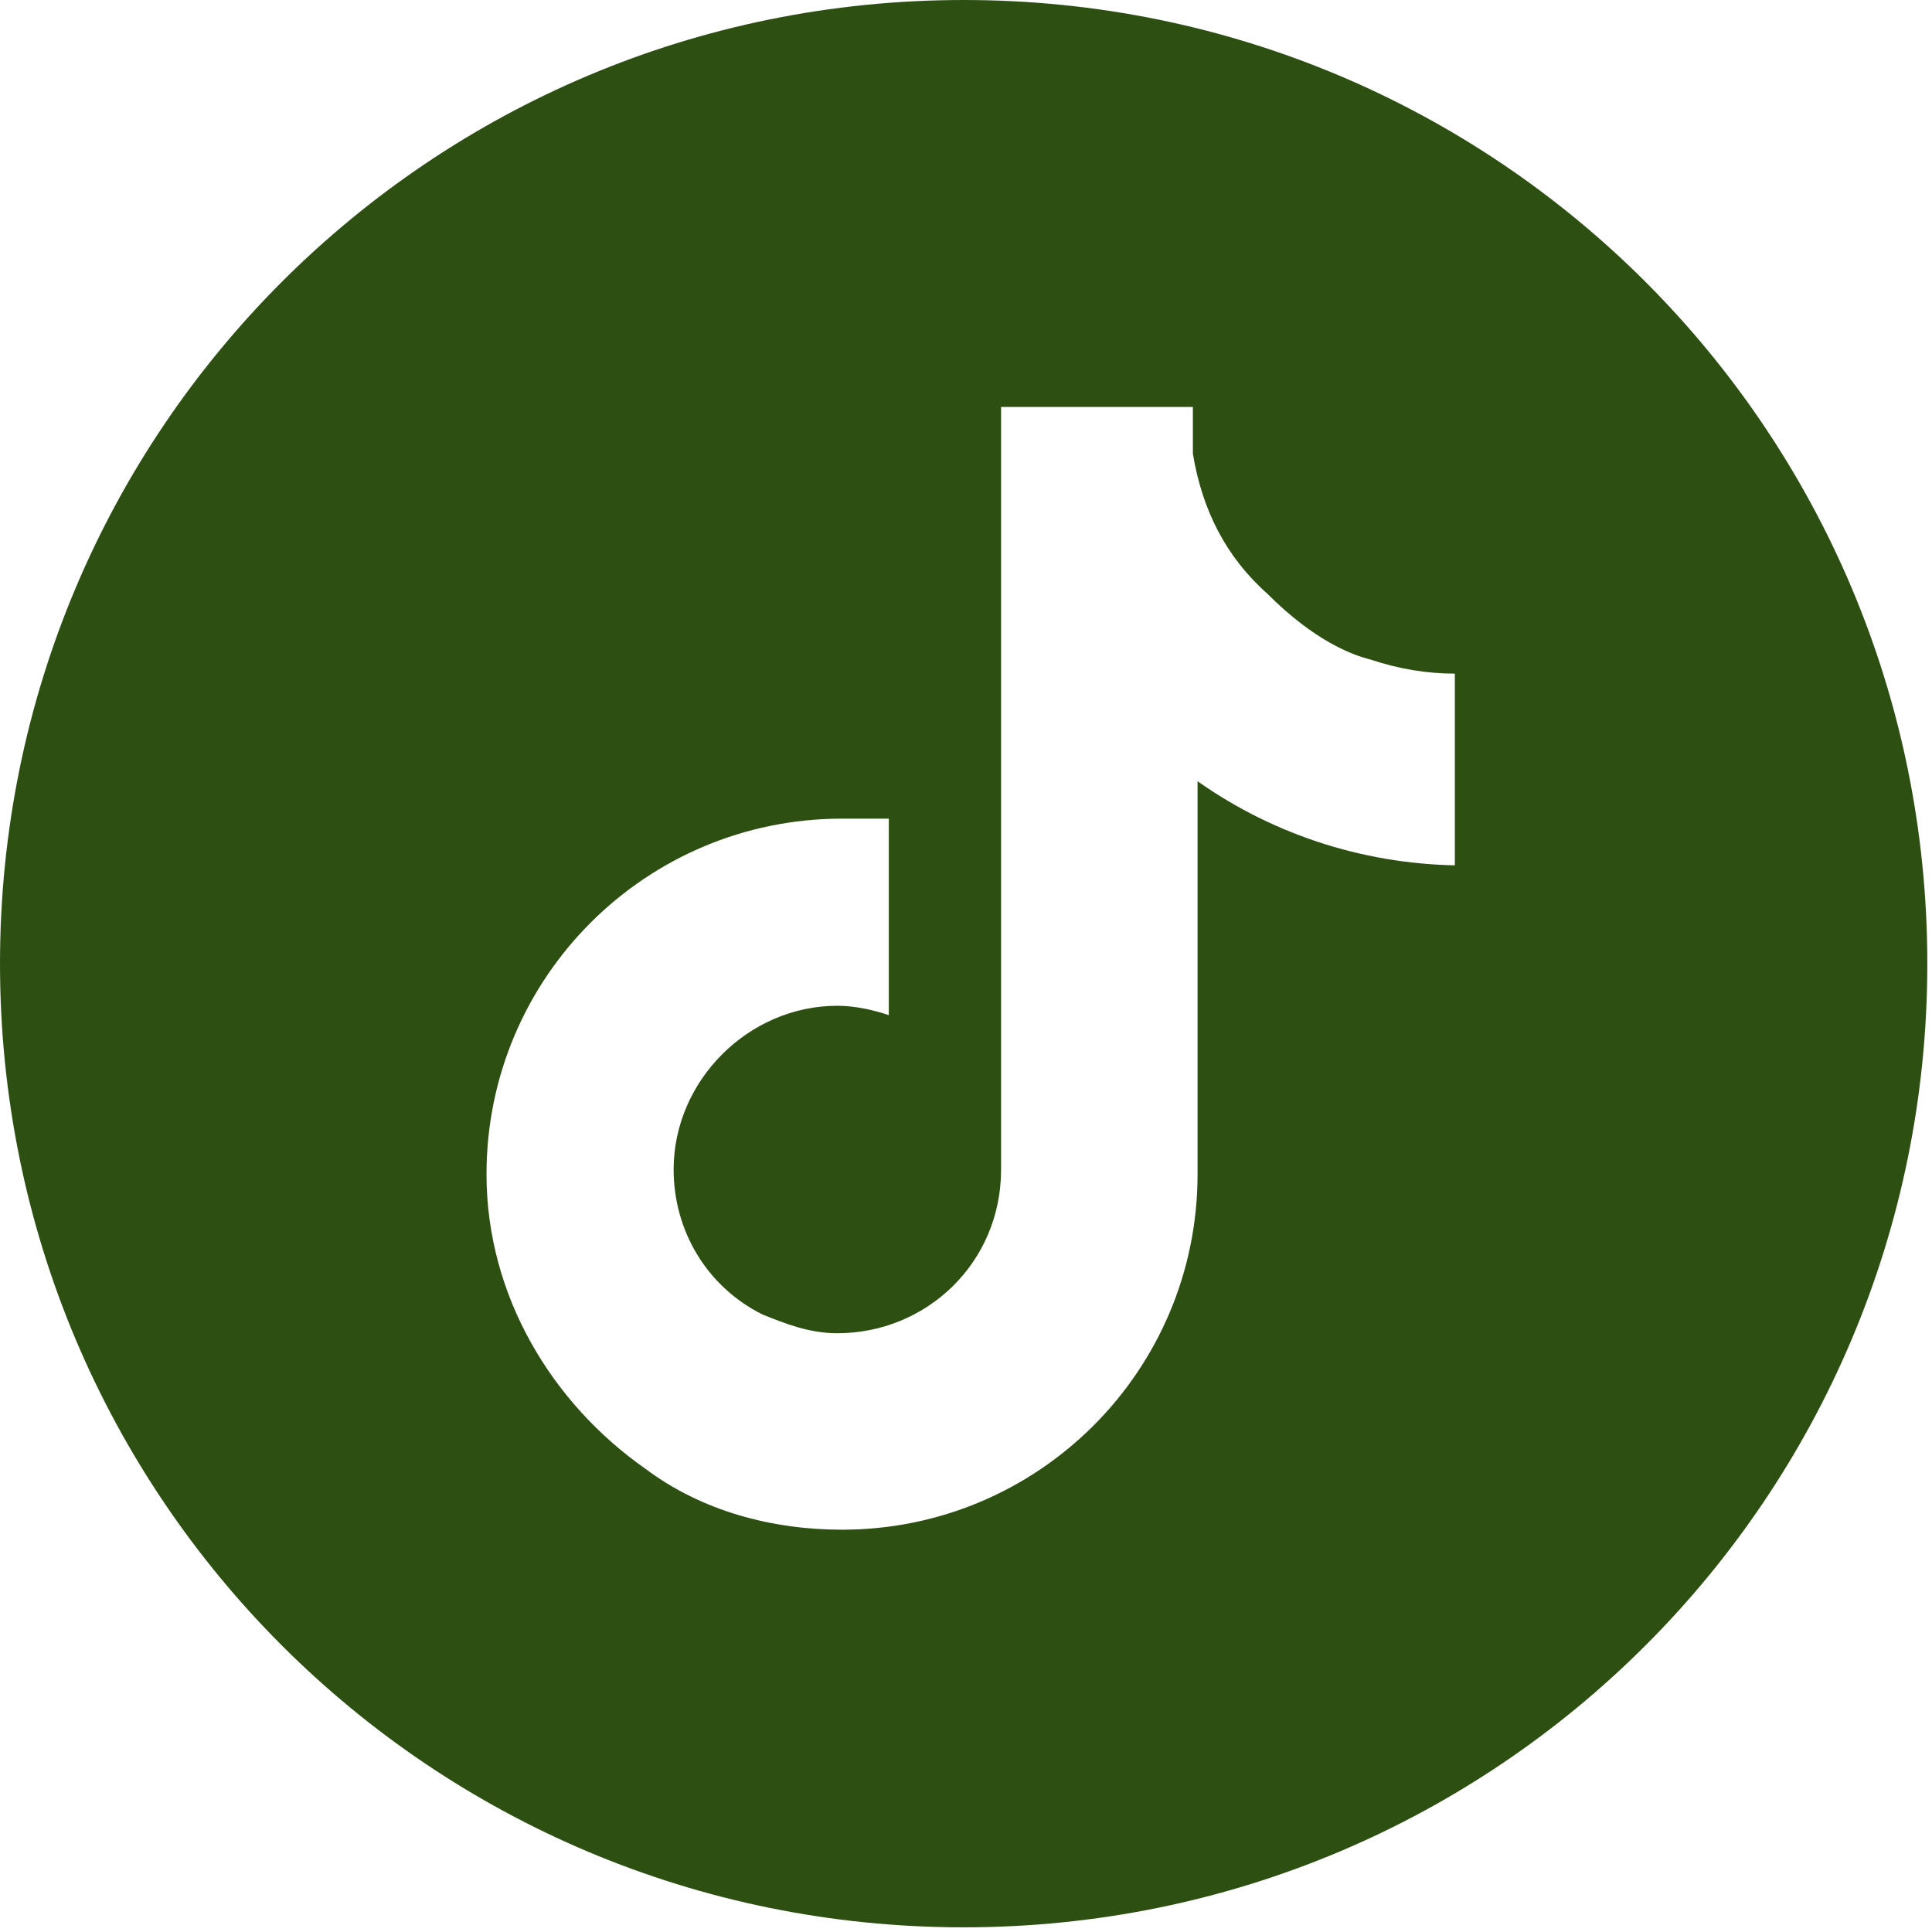
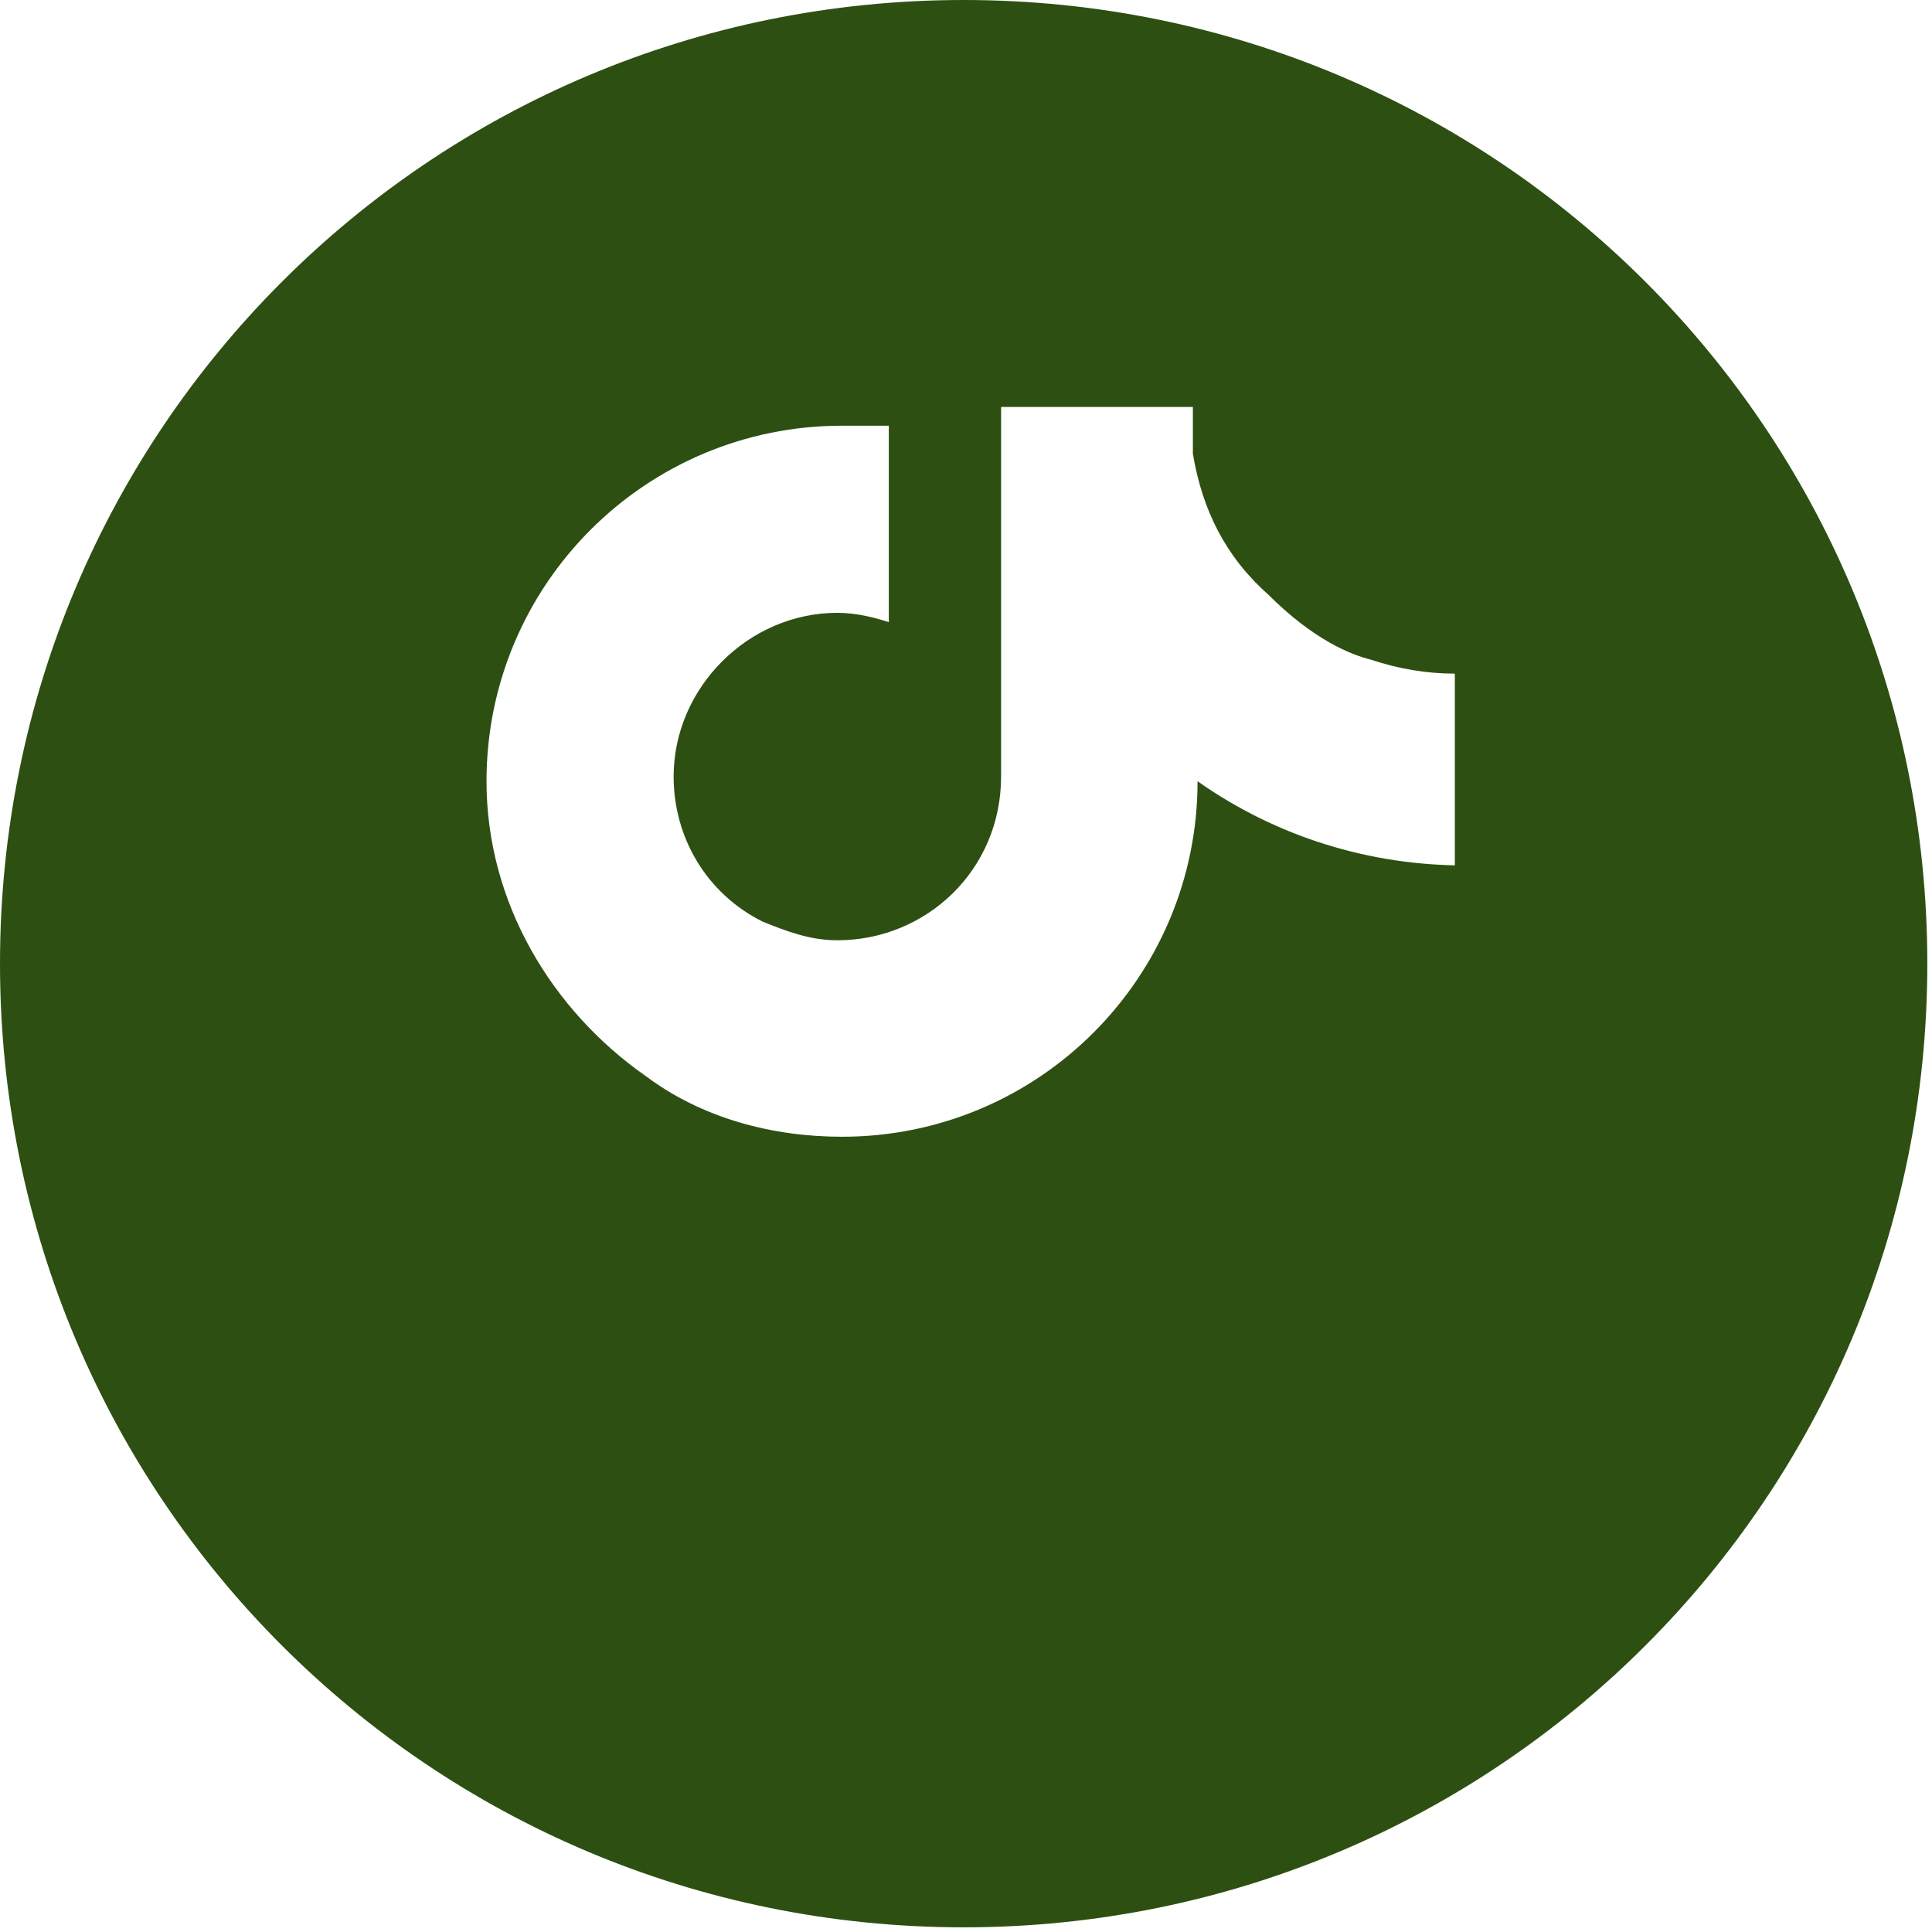
<svg xmlns="http://www.w3.org/2000/svg" id="_レイヤー_2" data-name="レイヤー 2" width="41.3" height="41.3" viewBox="0 0 41.3 41.3">
  <defs>
    <style>
      .cls-1 {
        fill: #2d5012;
        stroke-width: 0px;
      }
    </style>
  </defs>
  <g id="_レイヤー_1-2" data-name="レイヤー 1">
-     <path class="cls-1" d="M20.6,0C9.2,0,0,9.2,0,20.6s9.2,20.6,20.6,20.6,20.6-9.2,20.6-20.6S32,0,20.6,0ZM31.3,18.5c-2,0-4-.6-5.7-1.8v8.4c0,4.2-3.4,7.6-7.6,7.6-1.5,0-3-.4-4.2-1.3-2-1.4-3.4-3.7-3.4-6.3,0-4.2,3.4-7.6,7.6-7.6.3,0,.7,0,1,0v4.2c-.3-.1-.7-.2-1.1-.2-1.9,0-3.5,1.6-3.5,3.5,0,1.3.7,2.5,1.9,3.1.5.2,1,.4,1.6.4,1.9,0,3.5-1.5,3.5-3.5V8.7h4.1v.5c0,.2,0,.3,0,.5.2,1.2.7,2.2,1.6,3h0c1,1,1.8,1.3,2.2,1.4.6.2,1.2.3,1.8.3v4.1Z" />
+     <path class="cls-1" d="M20.6,0C9.2,0,0,9.2,0,20.6s9.2,20.6,20.6,20.6,20.6-9.2,20.6-20.6S32,0,20.6,0ZM31.3,18.5c-2,0-4-.6-5.7-1.8c0,4.2-3.4,7.6-7.6,7.6-1.5,0-3-.4-4.2-1.3-2-1.4-3.4-3.7-3.4-6.3,0-4.2,3.4-7.6,7.6-7.6.3,0,.7,0,1,0v4.2c-.3-.1-.7-.2-1.1-.2-1.9,0-3.5,1.6-3.5,3.5,0,1.3.7,2.5,1.9,3.1.5.2,1,.4,1.6.4,1.9,0,3.5-1.5,3.5-3.5V8.7h4.1v.5c0,.2,0,.3,0,.5.2,1.2.7,2.2,1.6,3h0c1,1,1.8,1.3,2.2,1.4.6.2,1.2.3,1.8.3v4.1Z" />
  </g>
</svg>